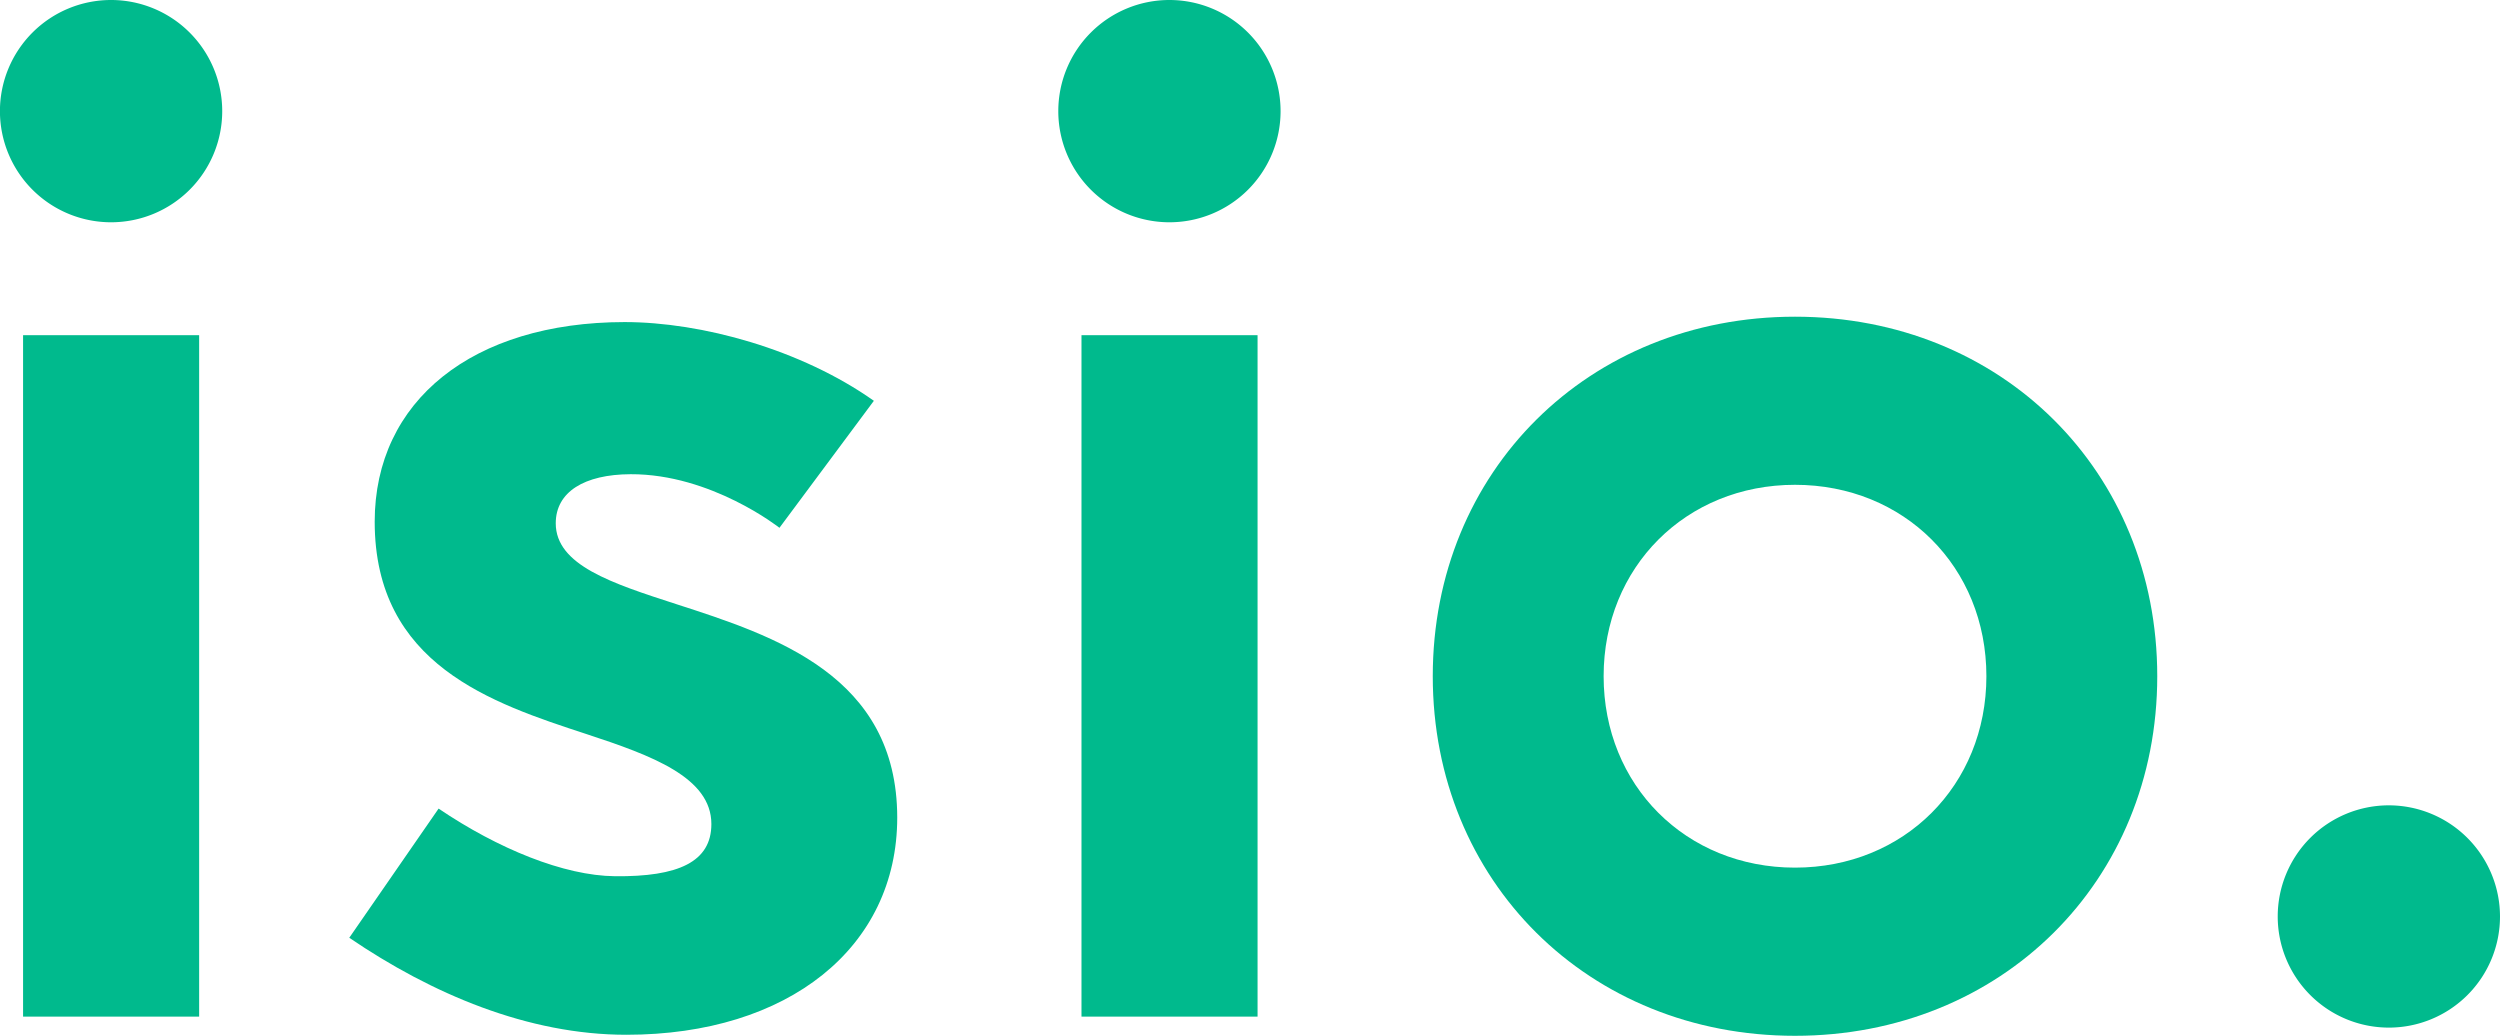
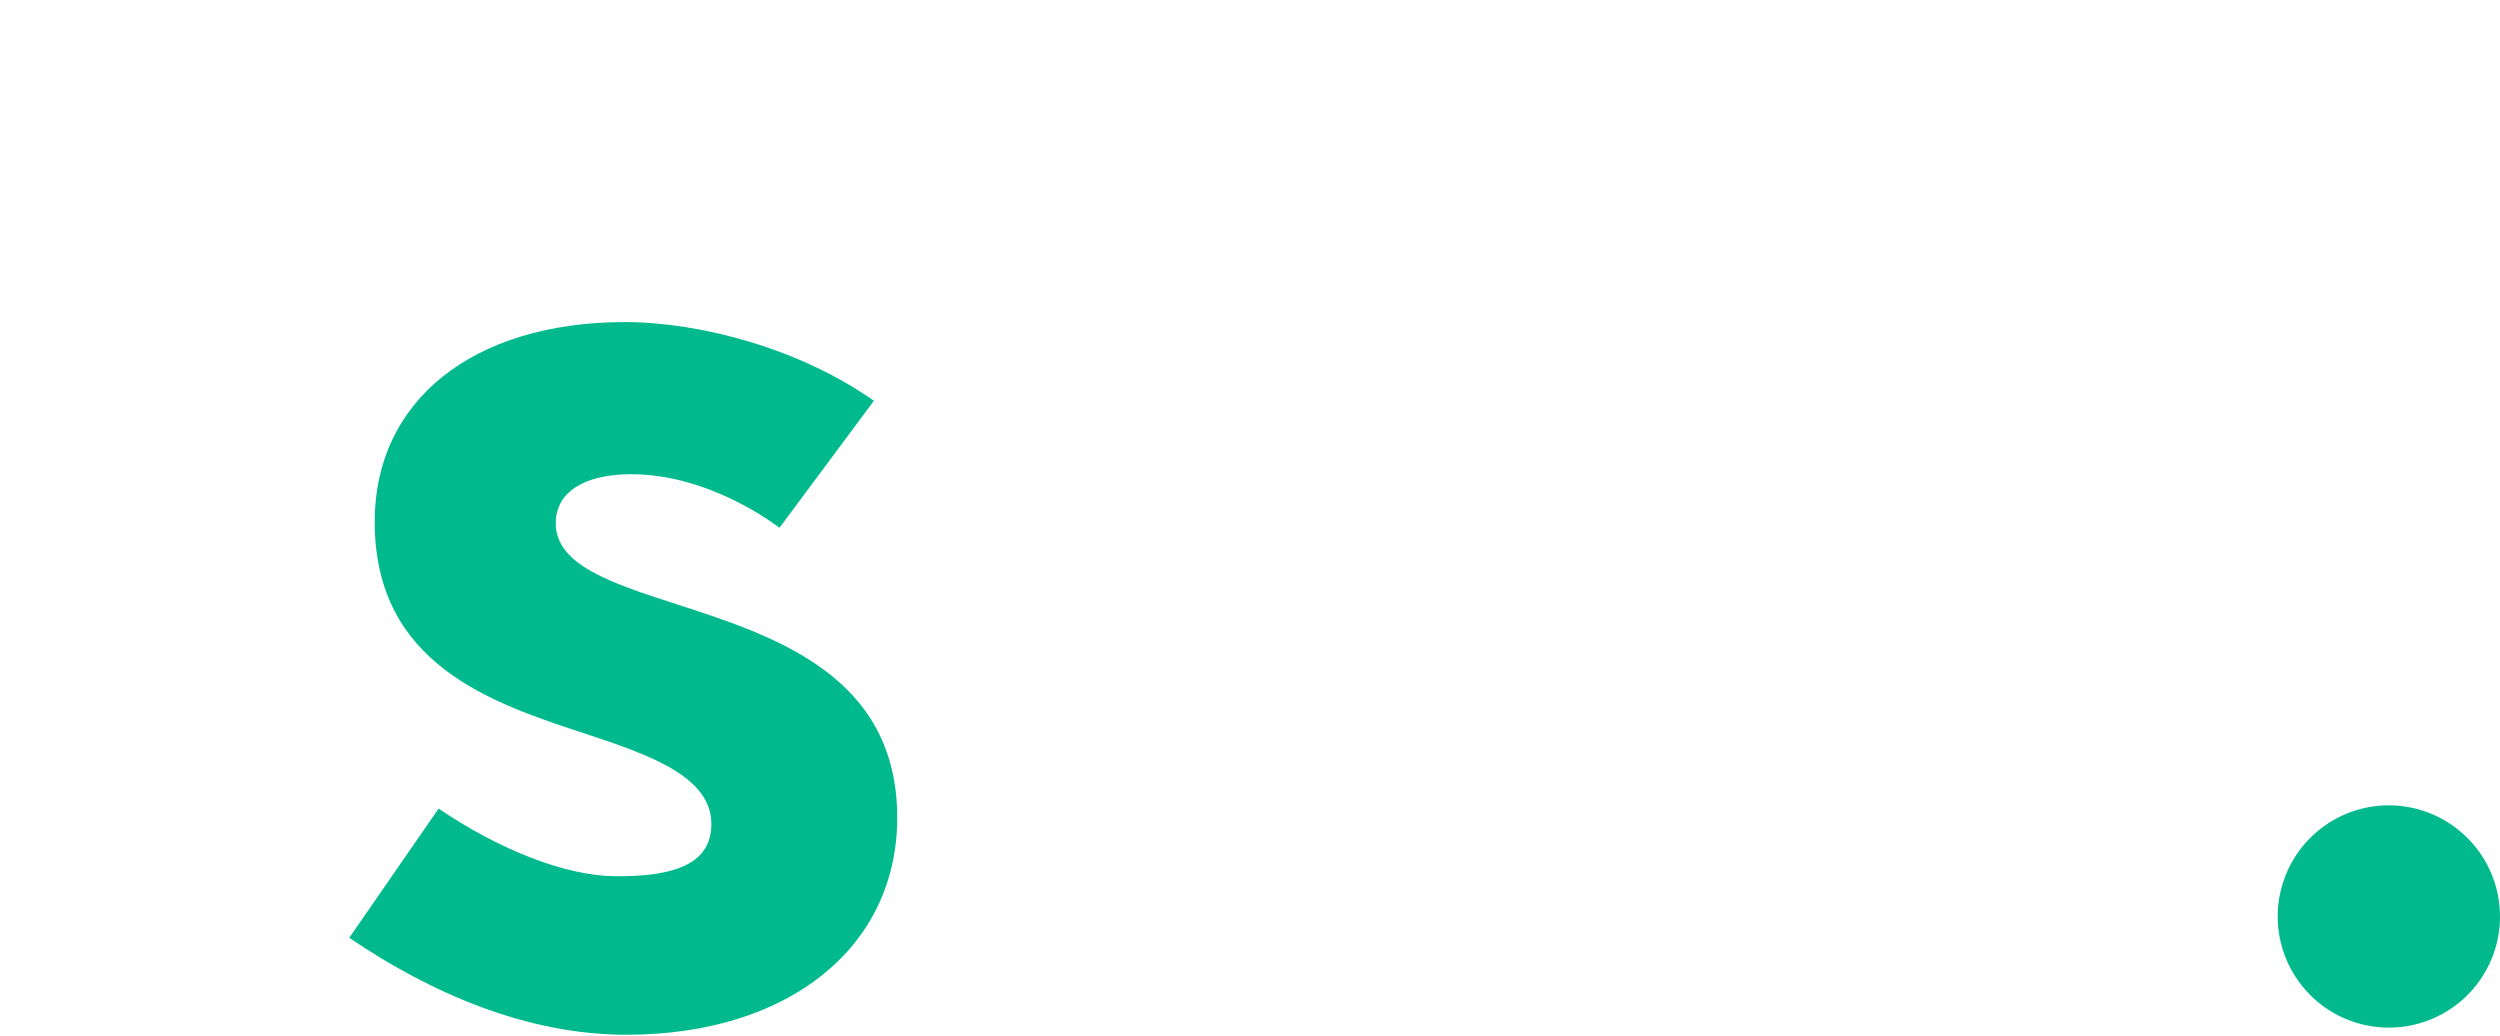
<svg xmlns="http://www.w3.org/2000/svg" id="Layer_1" data-name="Layer 1" viewBox="0 0 436.62 180.9">
  <defs>
    <style>.cls-1{fill:#00ba8d;}</style>
  </defs>
  <title>ISE002_Logo_RGB</title>
-   <rect class="cls-1" x="4.03" y="58.54" width="30.75" height="119.01" />
-   <path class="cls-1" d="M313.49,55.31c-36.06,0-63.26,27-63.26,62.79s27.2,62.8,63.26,62.8,63.27-27,63.27-62.8S349.56,55.31,313.49,55.31Zm33.43,62.79c0,19.06-14.37,33.43-33.43,33.43s-33.42-14.37-33.42-33.43,14.37-33.43,33.42-33.43S346.92,99,346.92,118.1Z" />
  <path class="cls-1" d="M417.22,140.65a19.41,19.41,0,1,0,19.4,19.41A19.44,19.44,0,0,0,417.22,140.65Z" />
-   <rect class="cls-1" x="188.88" y="58.54" width="30.75" height="119.01" />
  <path class="cls-1" d="M118.14,105.52c-11.31-3.66-21.08-6.82-21.08-14.13,0-5.48,5-8.54,13.07-8.57,14.1-.06,26,9.36,26,9.36L152.62,70c-12.73-9-30.11-13.75-43.55-13.75C82.56,56.28,65.44,70,65.44,91.11c0,25,20.49,31.69,37,37.1,11.38,3.74,21.8,7.55,21.8,15.71,0,6.61-5.77,9.23-16.85,9.11-8.89-.09-20.4-4.78-30.79-11.81L61,163.78c14.39,9.79,31.19,16.94,48.38,16.94,28.31,0,47.32-15.25,47.32-37.95C156.67,118,135.31,111.07,118.14,105.52Z" />
-   <path class="cls-1" d="M204.25,0a19.41,19.41,0,1,0,19.4,19.4A19.42,19.42,0,0,0,204.25,0Z" />
-   <path class="cls-1" d="M19.4,0A19.41,19.41,0,1,0,38.81,19.4,19.42,19.42,0,0,0,19.4,0Z" />
</svg>